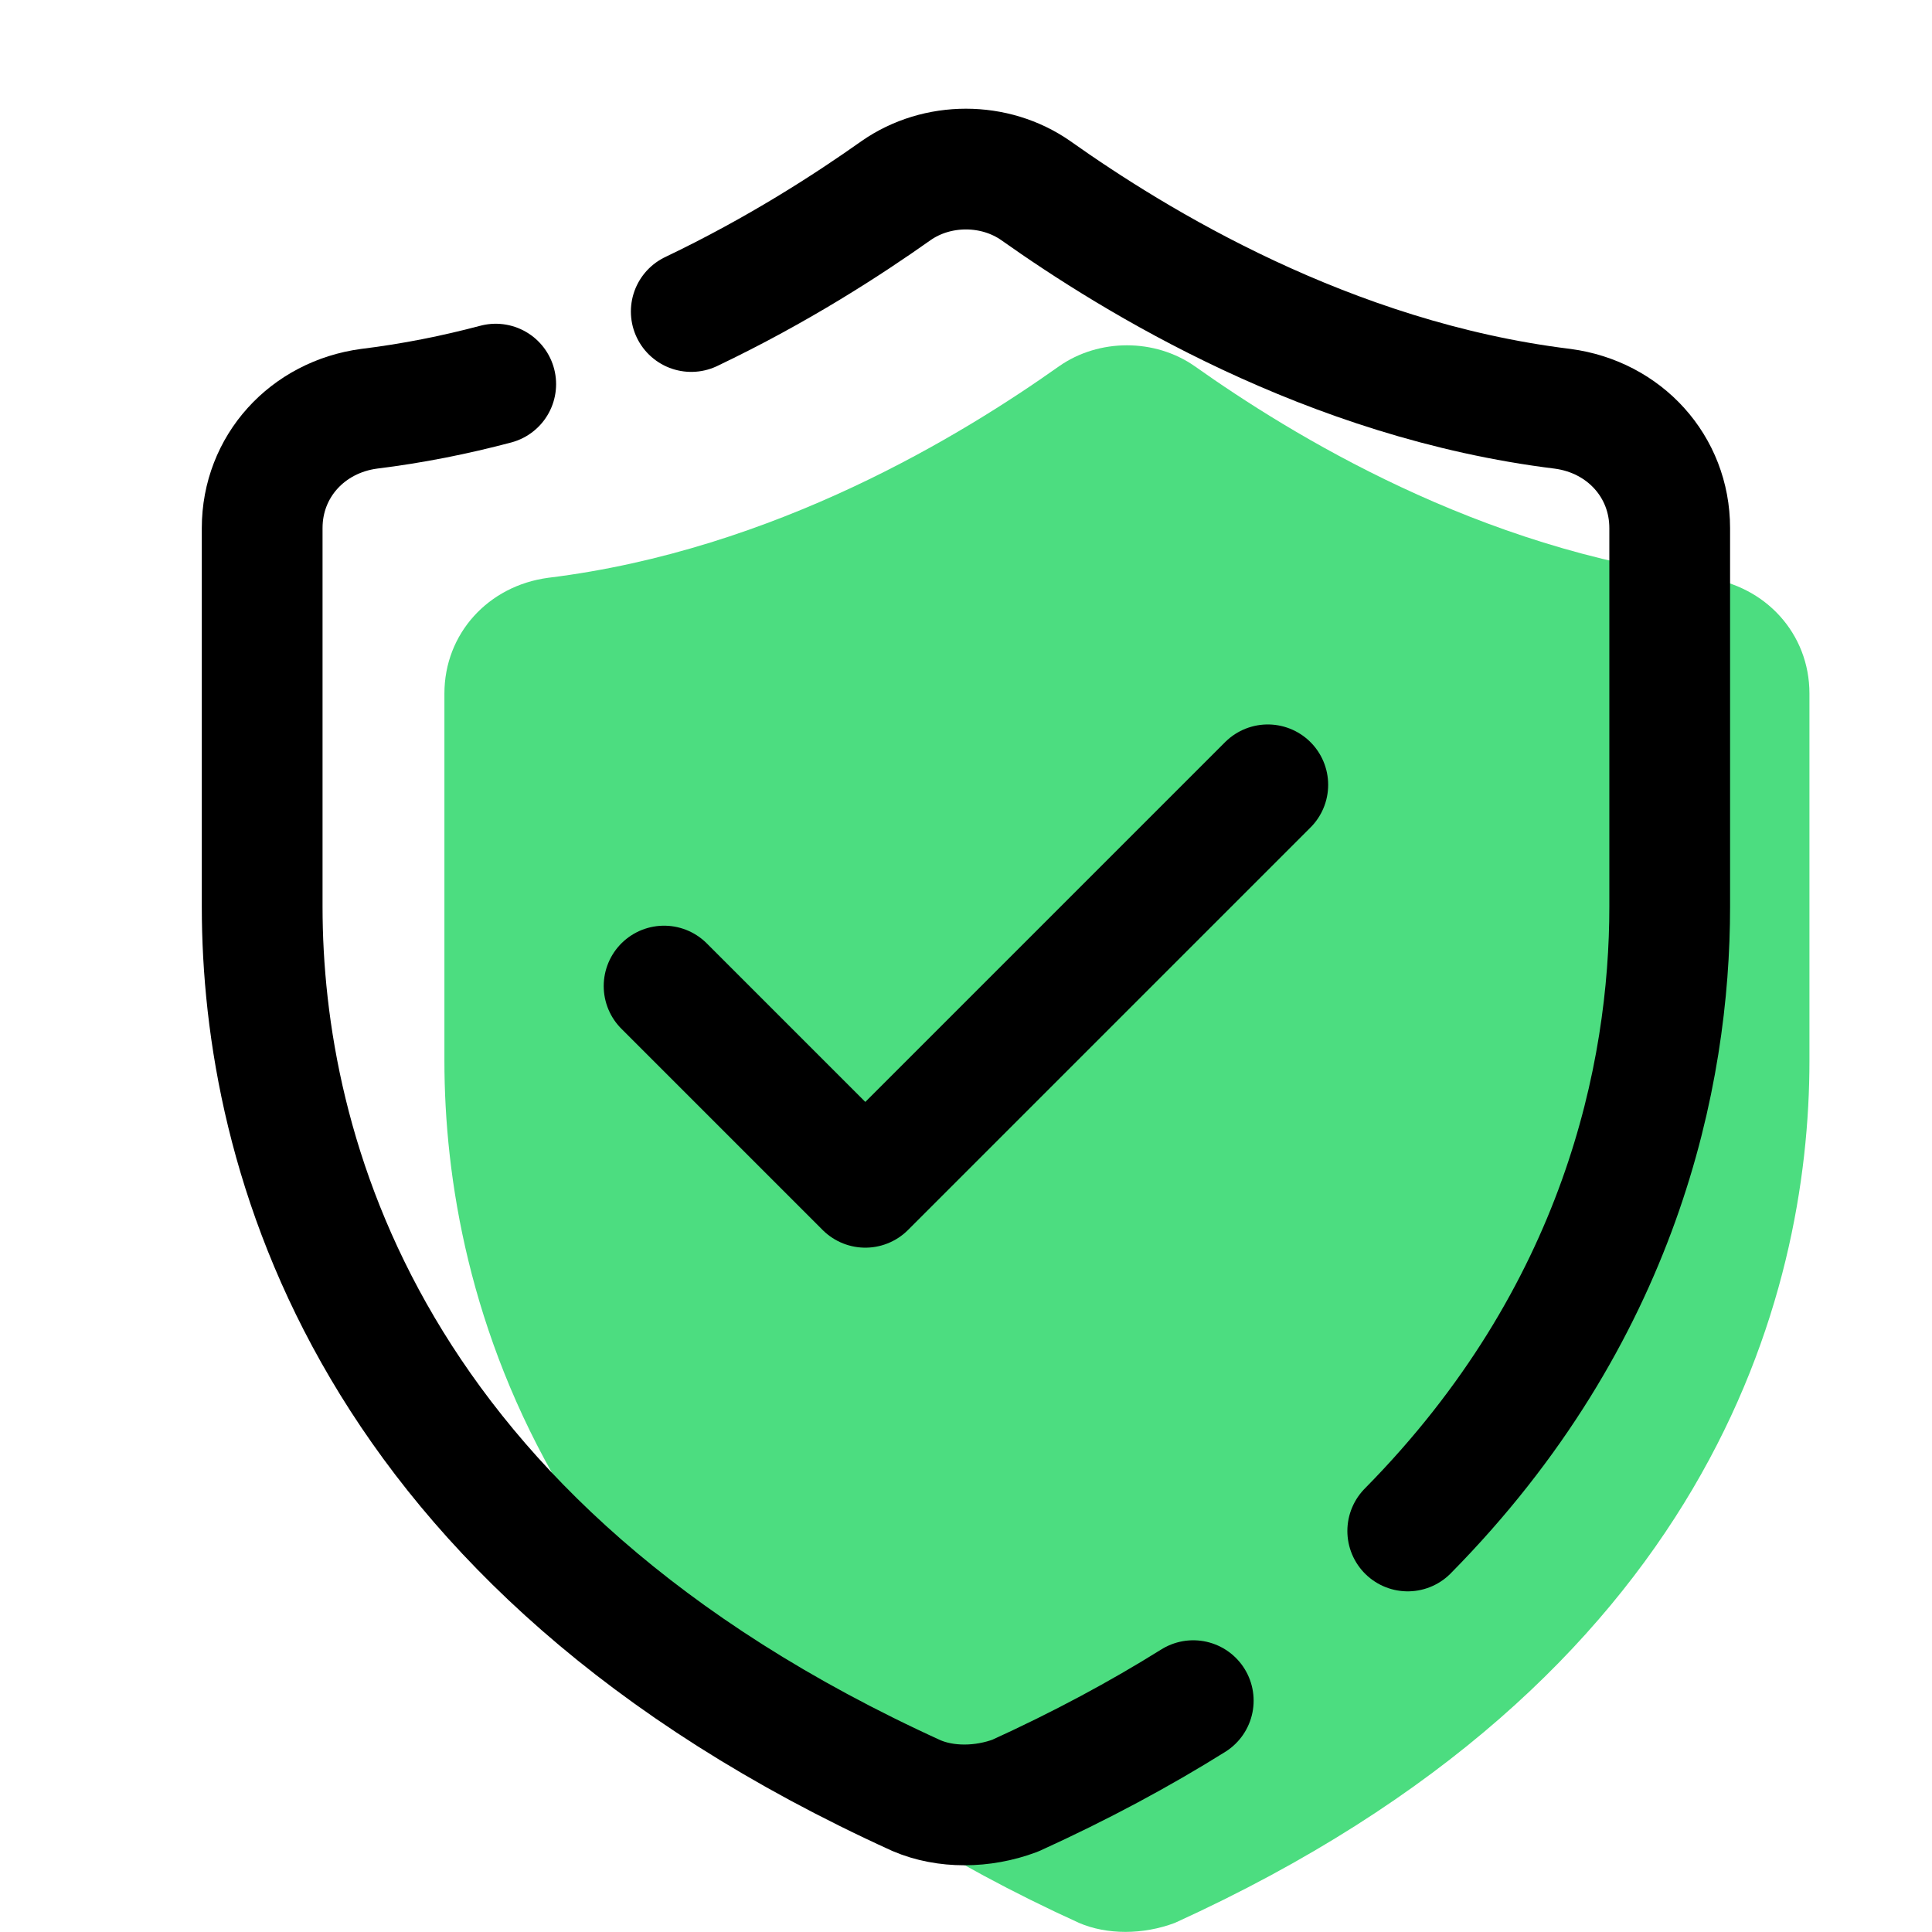
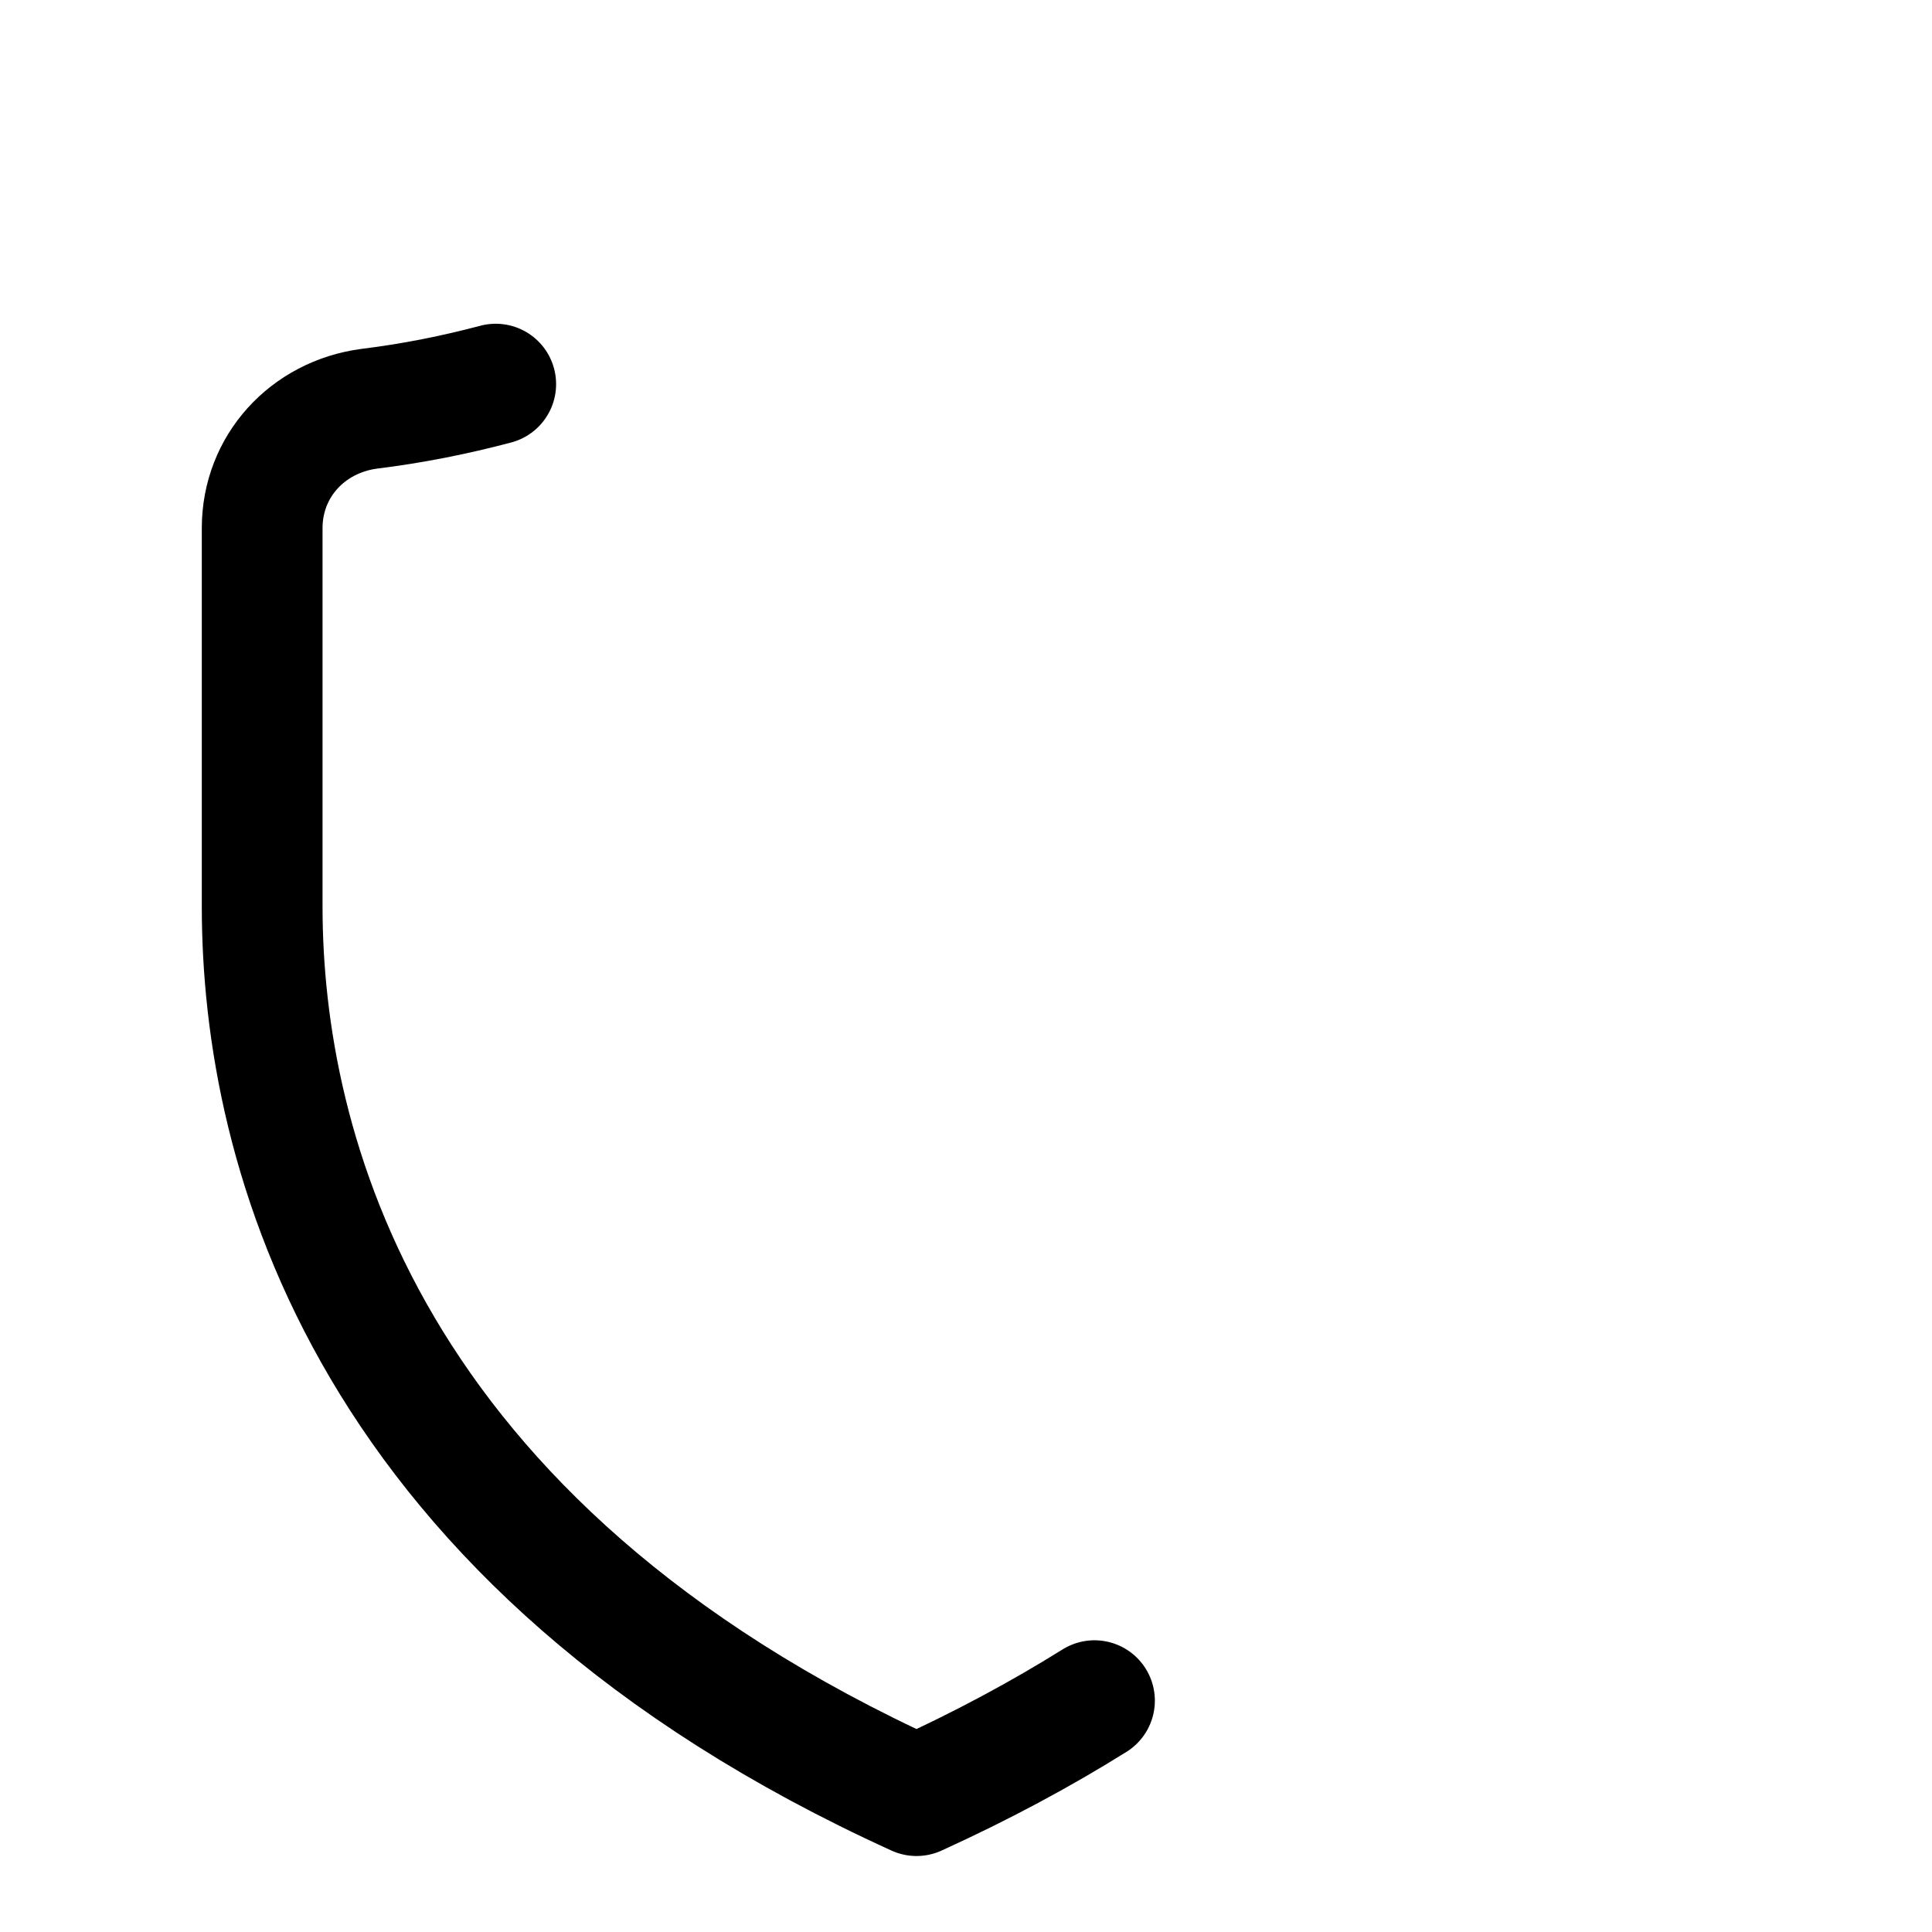
<svg xmlns="http://www.w3.org/2000/svg" viewBox="0,0,256,256" width="100px" height="100px" fill-rule="nonzero">
  <g fill="none" fill-rule="nonzero" stroke="none" stroke-width="none" stroke-linecap="none" stroke-linejoin="none" stroke-miterlimit="10" stroke-dasharray="" stroke-dashoffset="0" font-family="none" font-weight="none" font-size="none" text-anchor="none" style="mix-blend-mode: normal">
    <g transform="scale(5.333,5.333)">
-       <path d="M26.81,47.777c0.694,0.298 1.587,0.298 2.38,0c13.289,-6.049 15.768,-15.57 15.768,-21.421v-9.124c0,-1.488 -1.091,-2.678 -2.578,-2.876c-5.653,-0.694 -10.314,-3.57 -12.694,-5.256c-0.992,-0.694 -2.38,-0.694 -3.372,0c-2.38,1.686 -7.041,4.562 -12.694,5.256c-1.488,0.198 -2.578,1.388 -2.578,2.876v9.124c0,5.851 2.479,15.371 15.768,21.421z" fill="#4cdd80" stroke="none" stroke-width="1" stroke-linecap="butt" stroke-linejoin="miter" />
-       <path d="M34.977,38.039c5.286,-5.356 6.509,-11.338 6.509,-15.51v-9.407c0,-1.534 -1.125,-2.761 -2.659,-2.965c-5.828,-0.716 -10.634,-3.681 -13.089,-5.419c-1.023,-0.716 -2.454,-0.716 -3.477,0c-1.192,0.844 -2.938,1.977 -5.086,3.002" fill="none" stroke="#000000" stroke-width="3" stroke-linecap="round" stroke-linejoin="round" />
-       <path d="M12.317,9.544c-1.007,0.267 -2.057,0.479 -3.144,0.612c-1.534,0.205 -2.659,1.432 -2.659,2.965v9.407c0,6.033 2.556,15.849 16.258,22.087c0.716,0.307 1.636,0.307 2.454,0c1.626,-0.74 3.096,-1.531 4.422,-2.36" fill="none" stroke="#000000" stroke-width="3" stroke-linecap="round" stroke-linejoin="round" />
-       <path d="M16.5,24.5l5,5l10,-10" fill="none" stroke="#000000" stroke-width="3" stroke-linecap="round" stroke-linejoin="round" />
+       <path d="M12.317,9.544c-1.007,0.267 -2.057,0.479 -3.144,0.612c-1.534,0.205 -2.659,1.432 -2.659,2.965v9.407c0,6.033 2.556,15.849 16.258,22.087c1.626,-0.74 3.096,-1.531 4.422,-2.36" fill="none" stroke="#000000" stroke-width="3" stroke-linecap="round" stroke-linejoin="round" />
    </g>
  </g>
</svg>